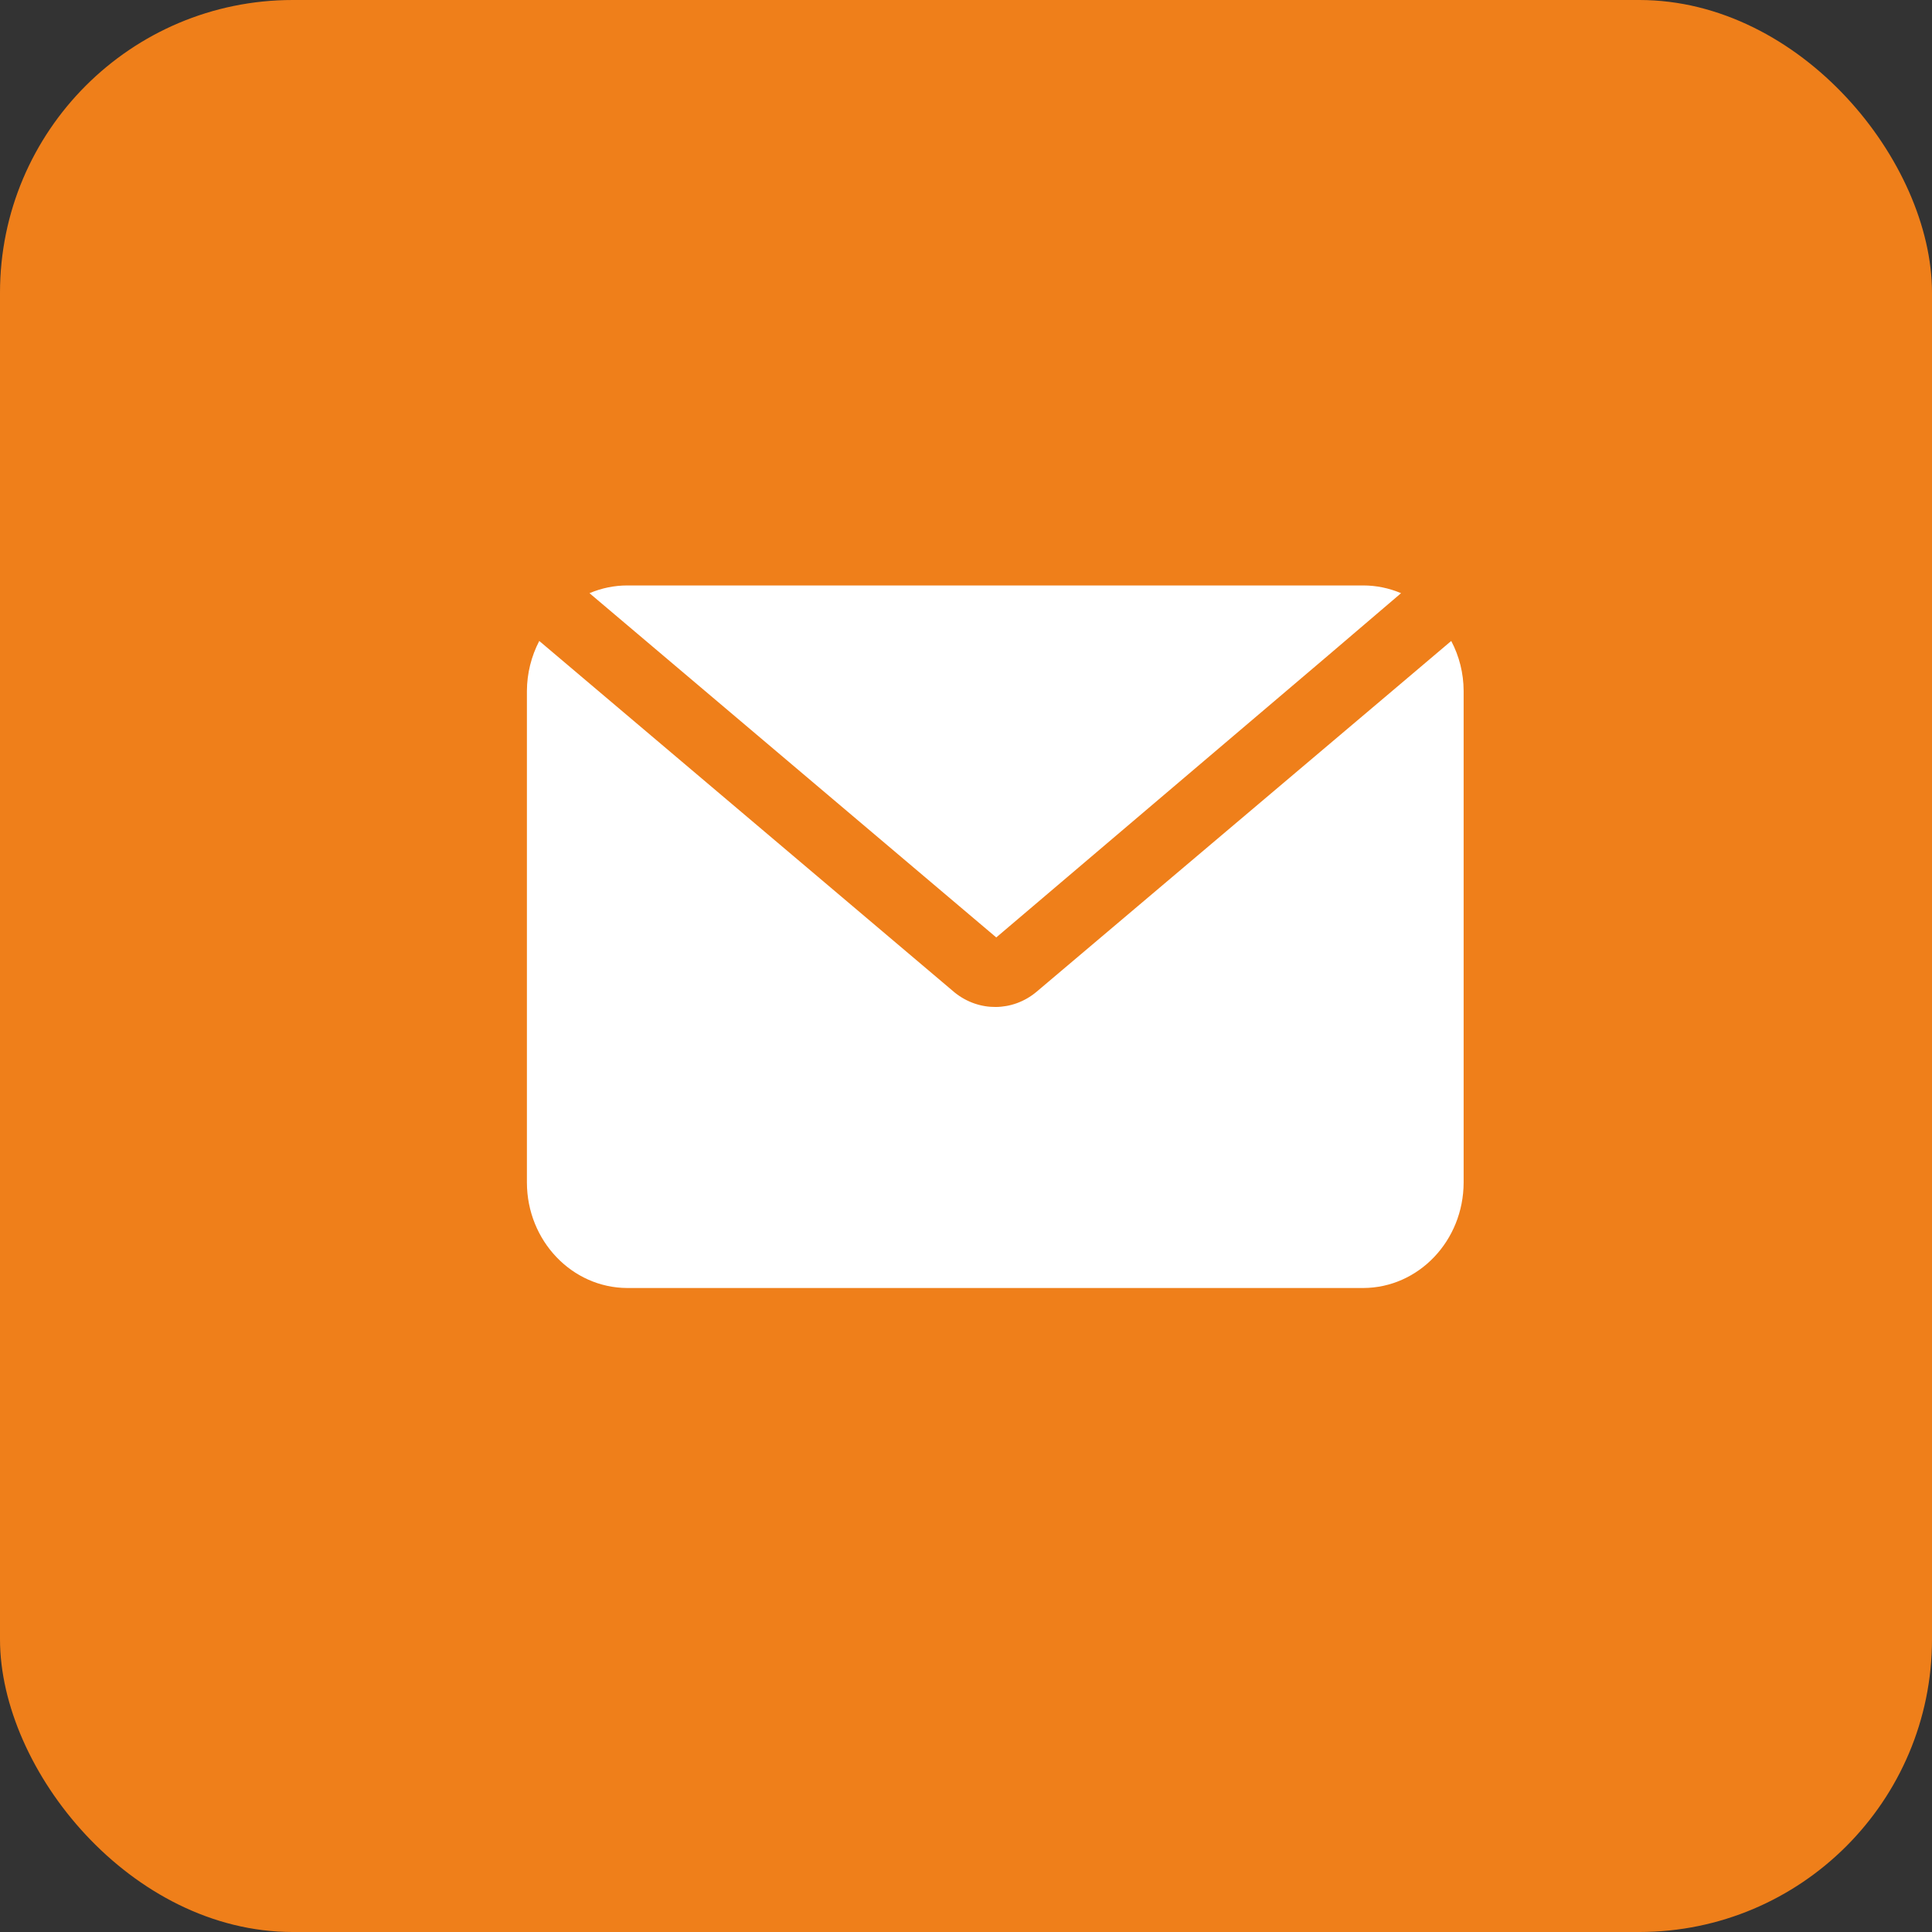
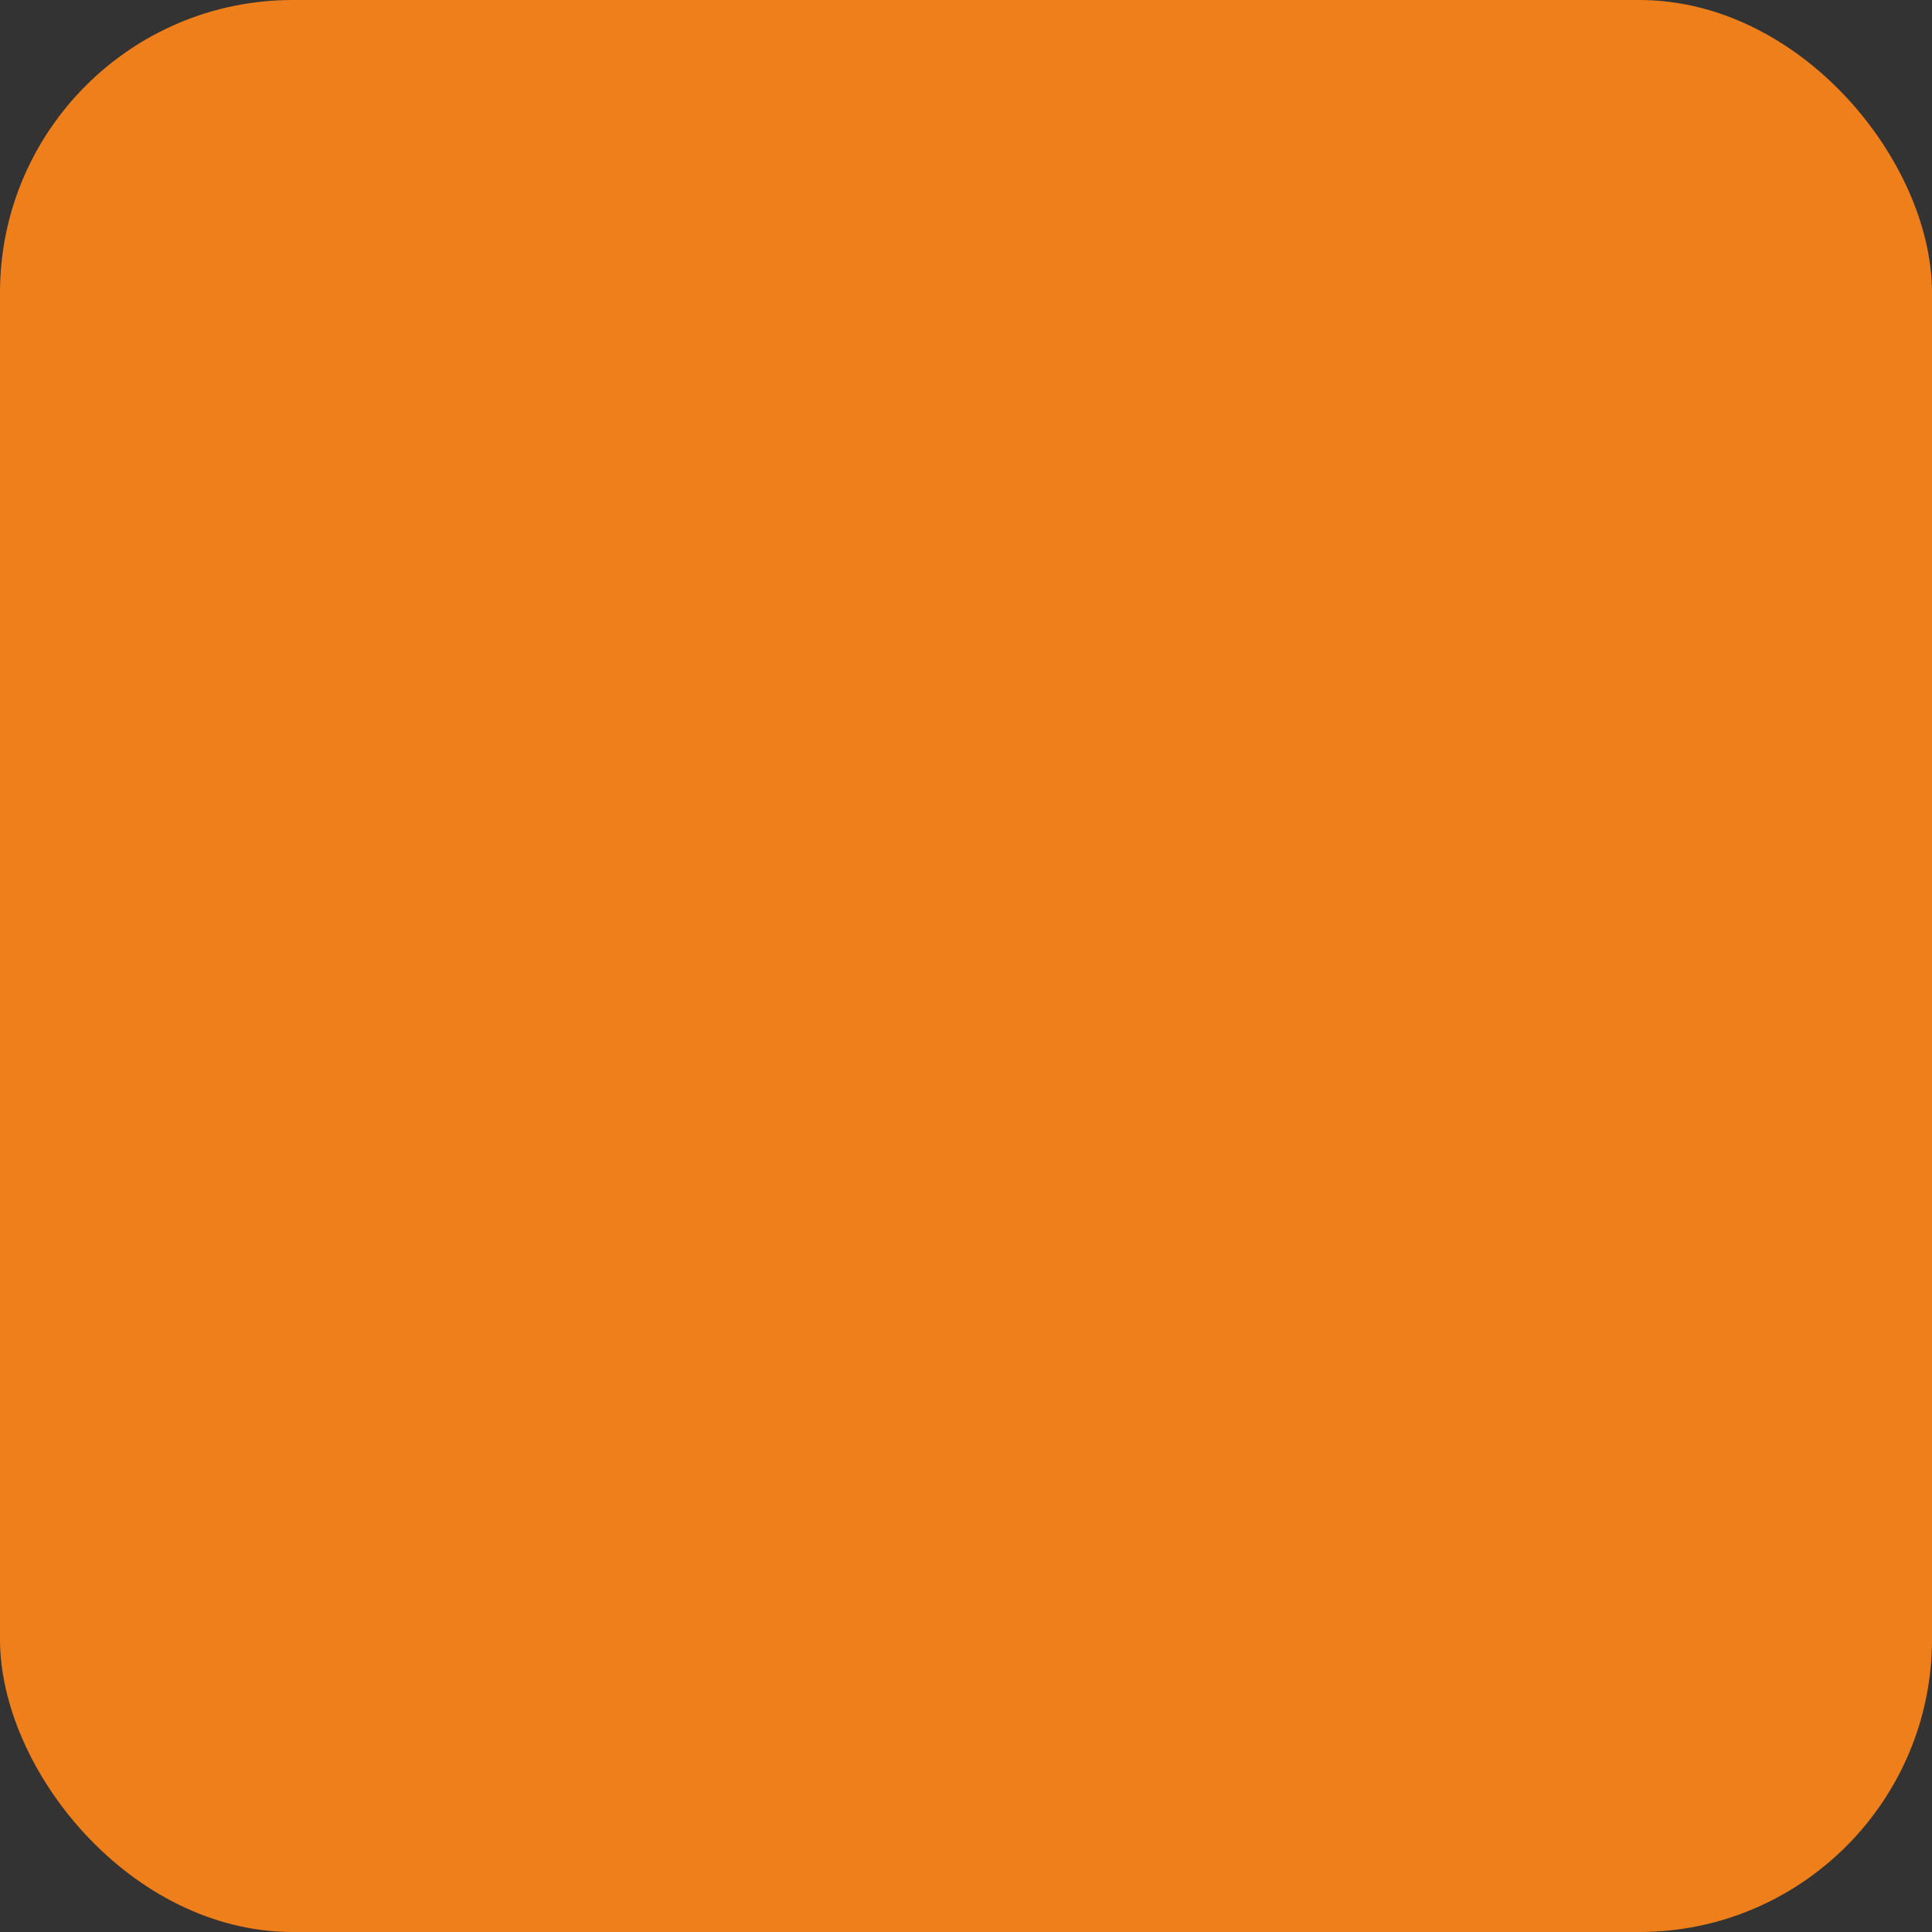
<svg xmlns="http://www.w3.org/2000/svg" width="33" height="33" viewBox="0 0 33 33" fill="none">
  <rect x="0" y="0" width="33" height="33" fill="#333333" stroke="none" />
  <rect width="33" height="33" rx="5" fill="#EF7F1A" />
-   <path d="M11.331 11.2L10.069 10.132C10.274 10.045 10.493 10 10.714 10H23.286C23.507 10 23.726 10.045 23.931 10.132L22.68 11.2L17.017 16.012L11.331 11.2ZM24.788 10.948L23.846 11.746L17.703 16.942C17.296 17.282 16.721 17.286 16.308 16.954L10.154 11.746L9.211 10.948C9.075 11.209 9.002 11.502 9 11.8V20.2C9.003 21.193 9.769 21.997 10.714 22H23.286C24.231 21.997 24.997 21.193 25 20.2V11.8C24.999 11.502 24.926 11.209 24.788 10.948Z" fill="white" />
</svg>